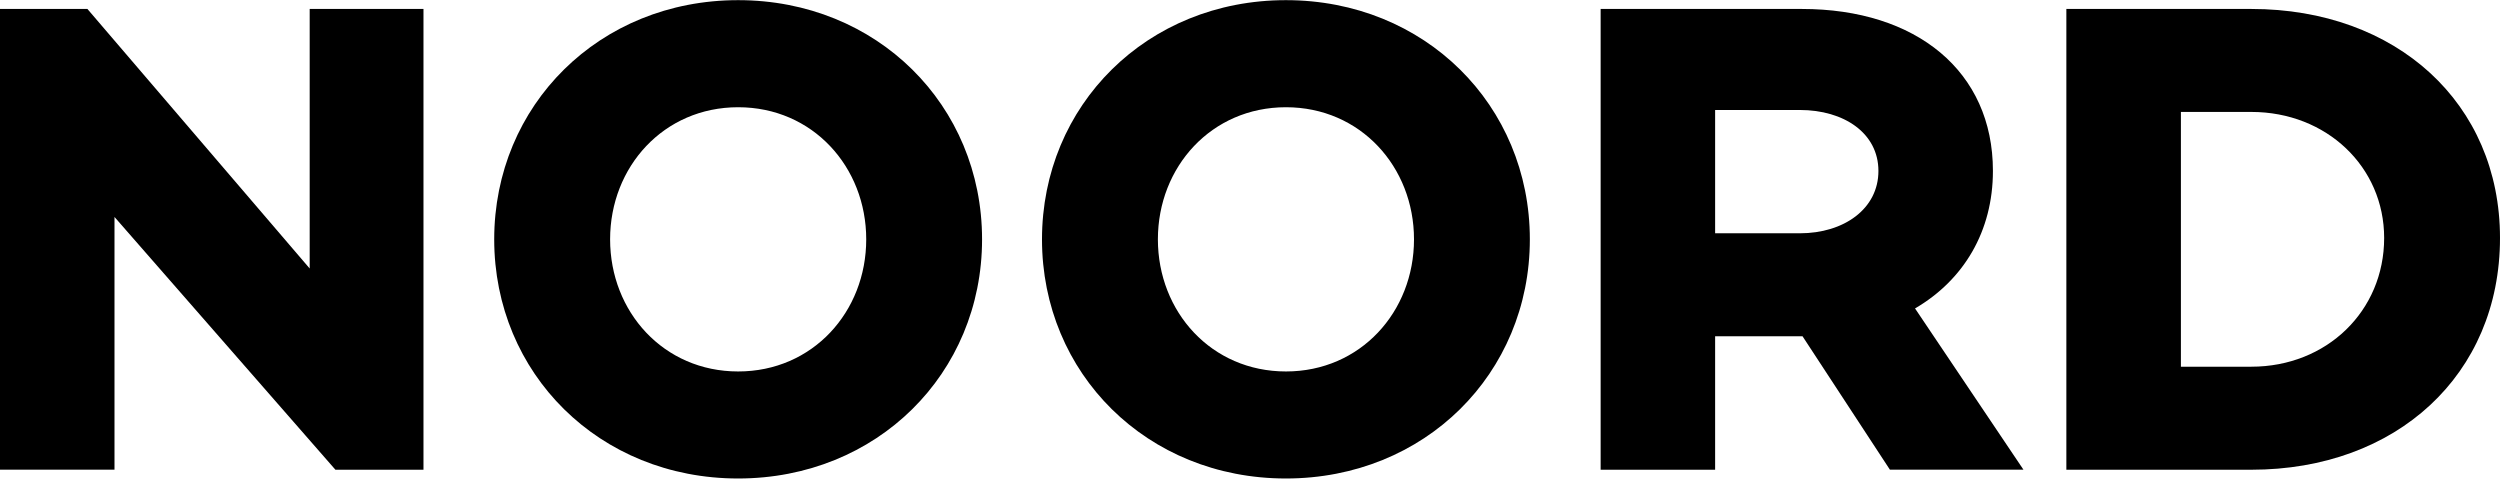
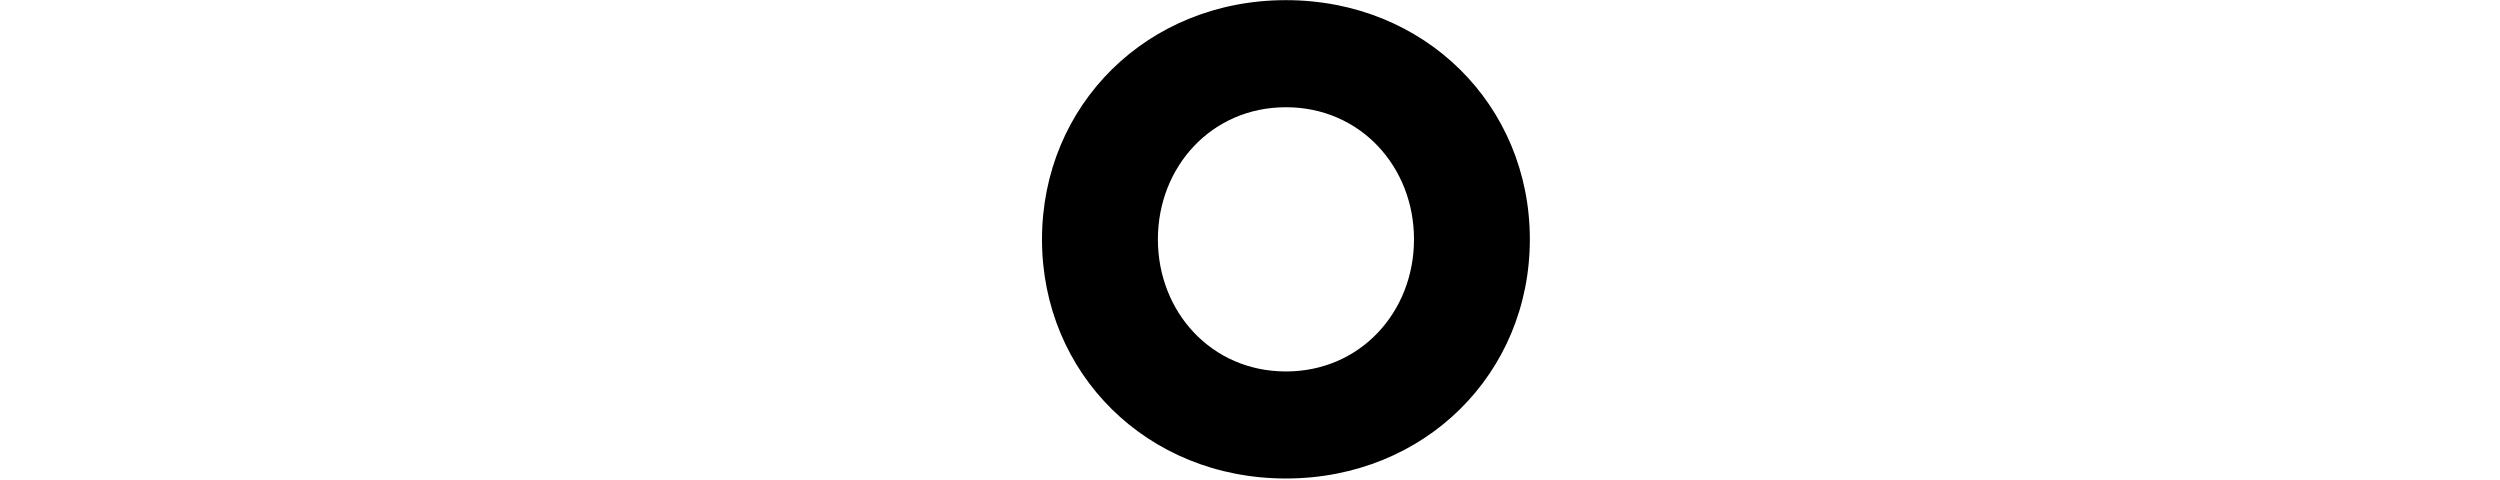
<svg xmlns="http://www.w3.org/2000/svg" width="1600" height="307" viewBox="0 0 1600 307" fill="none">
  <g clip-path="url(#clip0_34_29)">
-     <path d="M271.024 5.735V300.629H214.666L73.275 138.86V300.597H0V5.735H55.941L198.198 171.829V5.735H271.056H271.024Z" fill="black" />
-     <path d="M628.523 153.182C628.523 239.048 561.304 306.236 472.394 306.236C383.484 306.236 316.296 239.016 316.296 153.182C316.296 67.348 383.516 0.096 472.394 0.096C561.272 0.096 628.523 67.316 628.523 153.182ZM554.384 153.182C554.384 106.788 520.101 68.629 472.426 68.629C424.751 68.629 390.468 106.788 390.468 153.182C390.468 199.576 424.719 237.735 472.426 237.735C520.133 237.735 554.384 199.576 554.384 153.182Z" fill="black" />
    <path d="M979.102 153.182C979.102 239.048 911.883 306.236 822.973 306.236C734.062 306.236 666.875 239.016 666.875 153.182C666.875 67.348 734.094 0.096 822.973 0.096C911.851 0.096 979.102 67.316 979.102 153.182ZM904.962 153.182C904.962 106.788 870.68 68.629 823.005 68.629C775.33 68.629 741.047 106.788 741.047 153.182C741.047 199.576 775.297 237.735 823.005 237.735C870.712 237.735 904.962 199.576 904.962 153.182Z" fill="black" />
-     <path d="M1209.56 300.629L1153.62 215.211H1097.68V300.629H1024.41V5.735H1153.21C1226.48 5.735 1275.47 45.624 1275.47 109.383C1275.47 147.991 1256.82 179.198 1225.62 197.397L1295.01 300.597H1209.6L1209.56 300.629ZM1097.68 149.305H1151.89C1180.09 149.305 1202.19 133.67 1202.19 109.415C1202.19 85.161 1180.09 70.391 1151.89 70.391H1097.68V149.337V149.305Z" fill="black" />
-     <path d="M1600 152.317C1600 239.913 1533.65 300.629 1440.86 300.629H1322.47V5.735H1440.86C1533.68 5.735 1600 66.034 1600 152.317ZM1525.86 152.317C1525.86 106.788 1488.98 71.641 1440.86 71.641H1395.78V234.691H1440.86C1489.01 234.691 1525.86 199.127 1525.86 152.285V152.317Z" fill="black" />
  </g>
  <defs>
    <clipPath id="clip0_34_29">
      <rect width="1600" height="306.14" fill="black" transform="translate(0 0.096)" />
    </clipPath>
  </defs>
</svg>